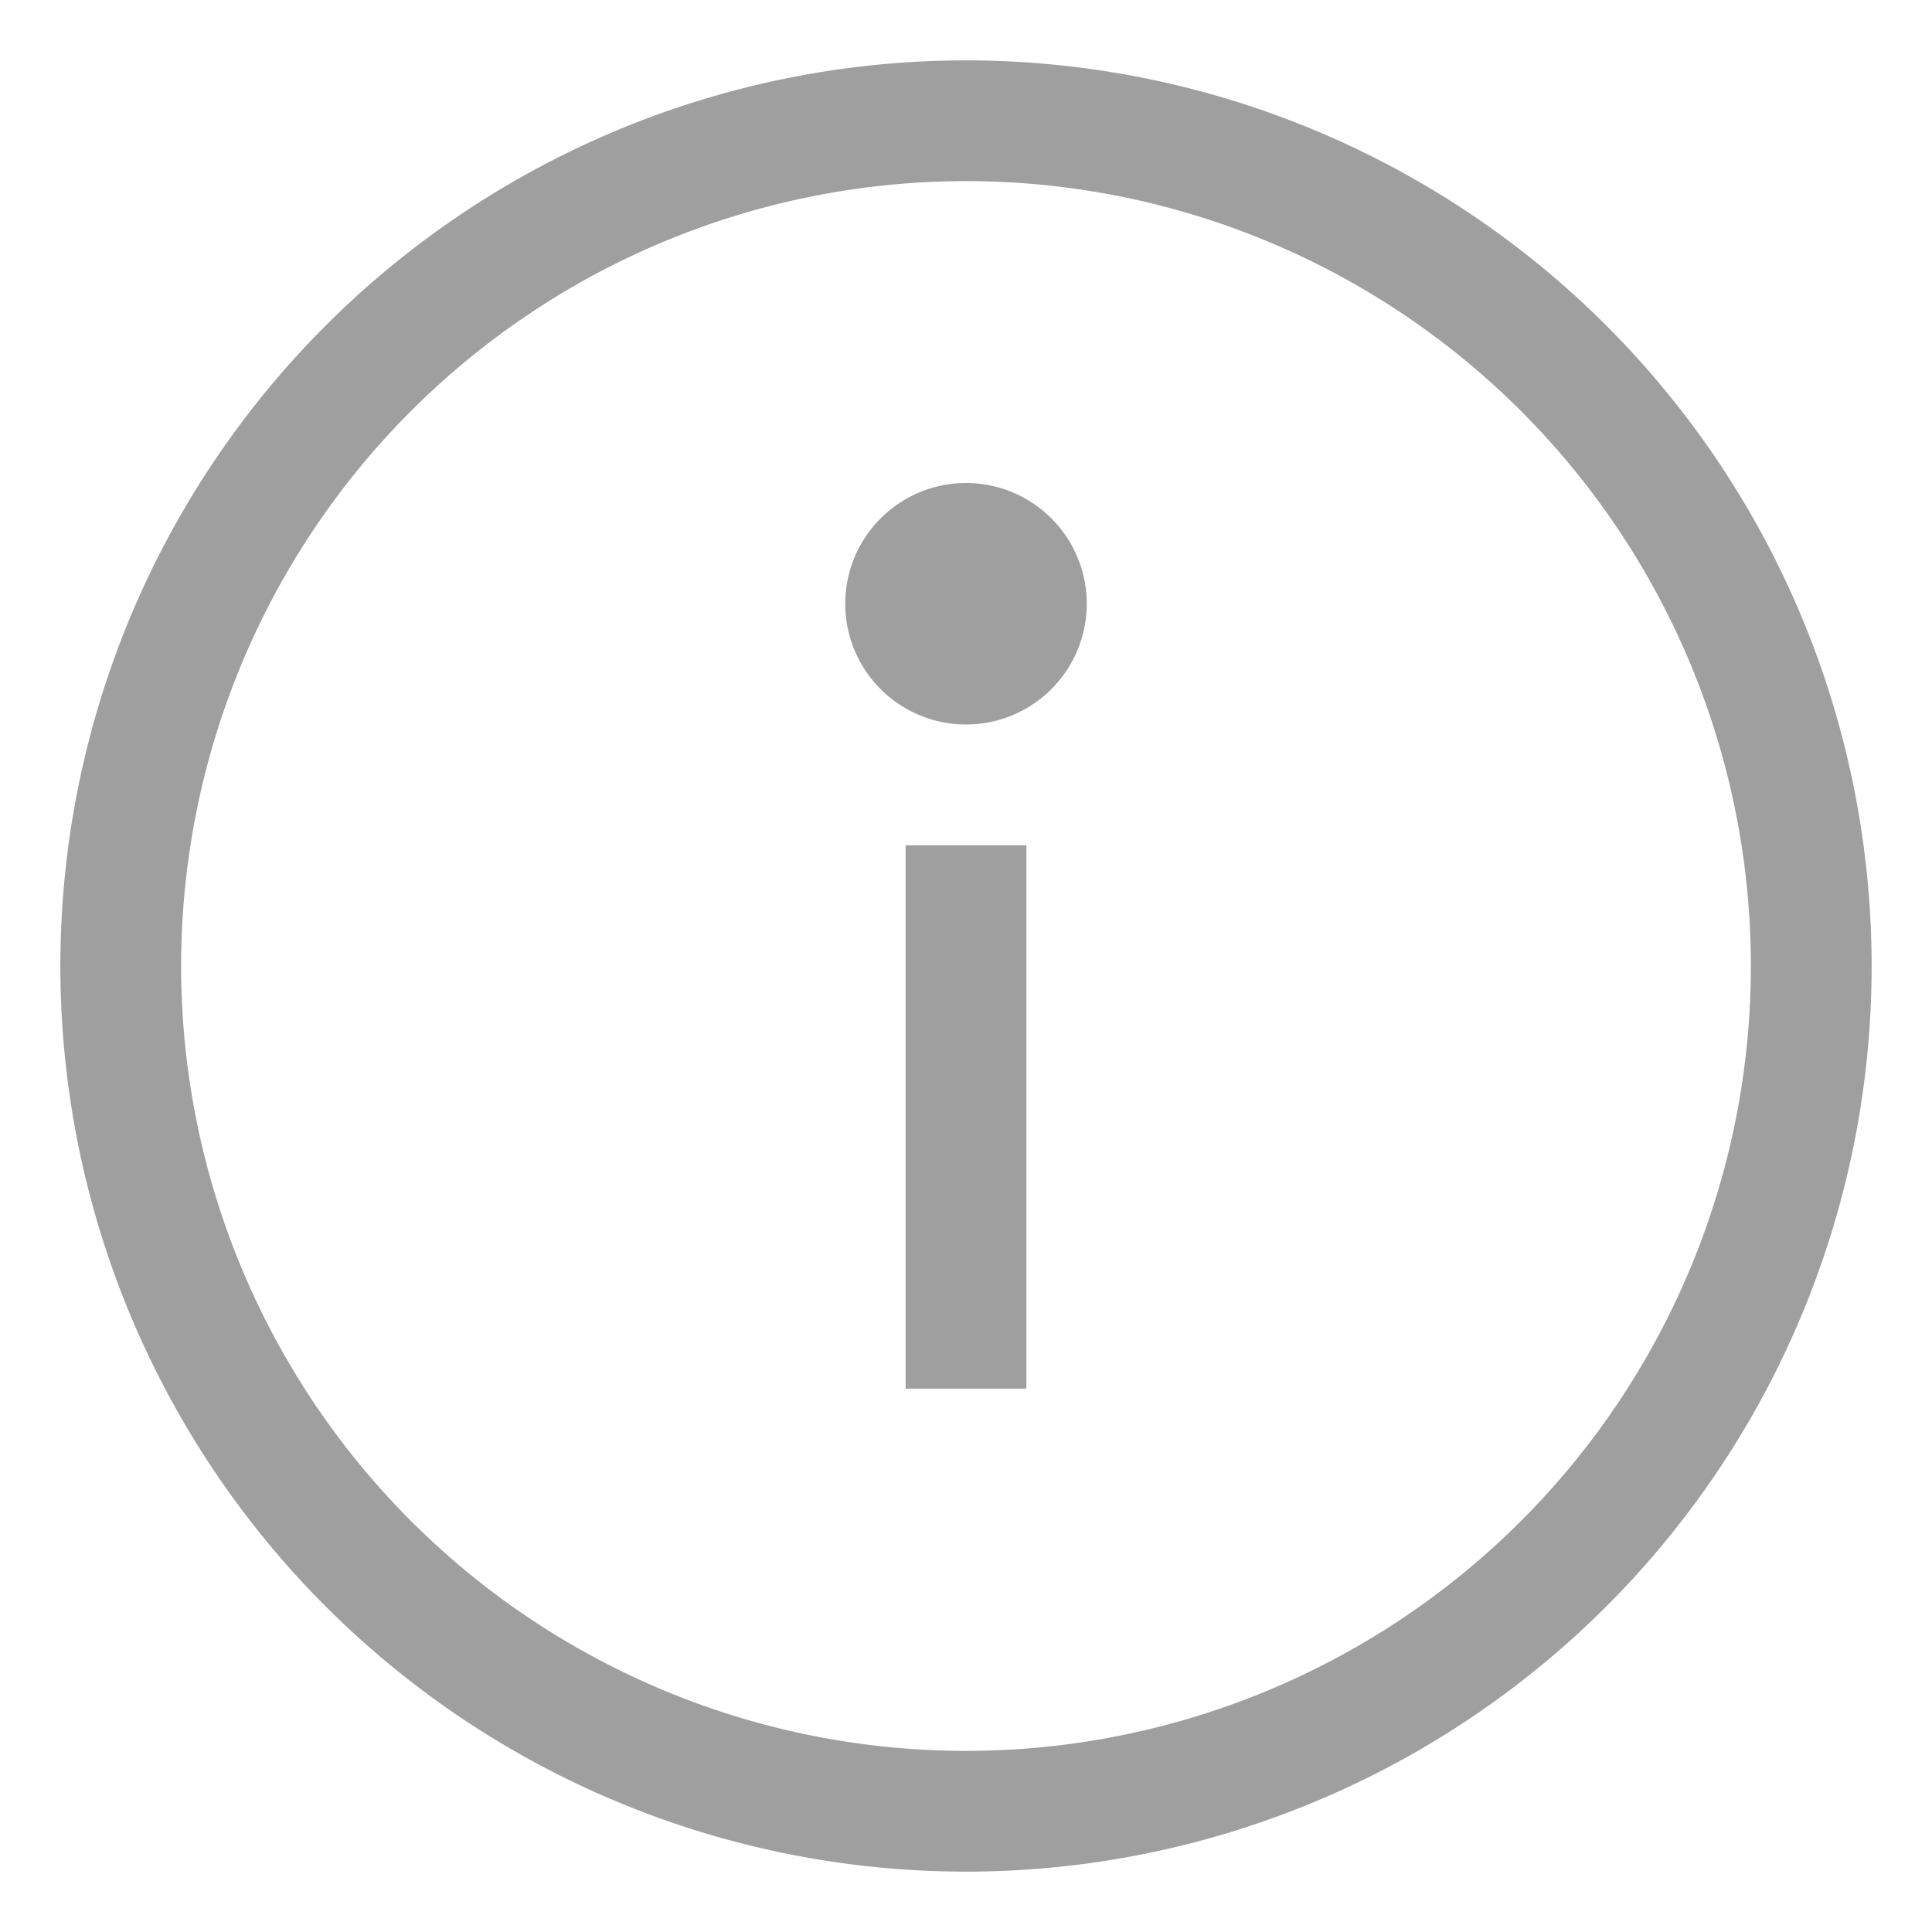
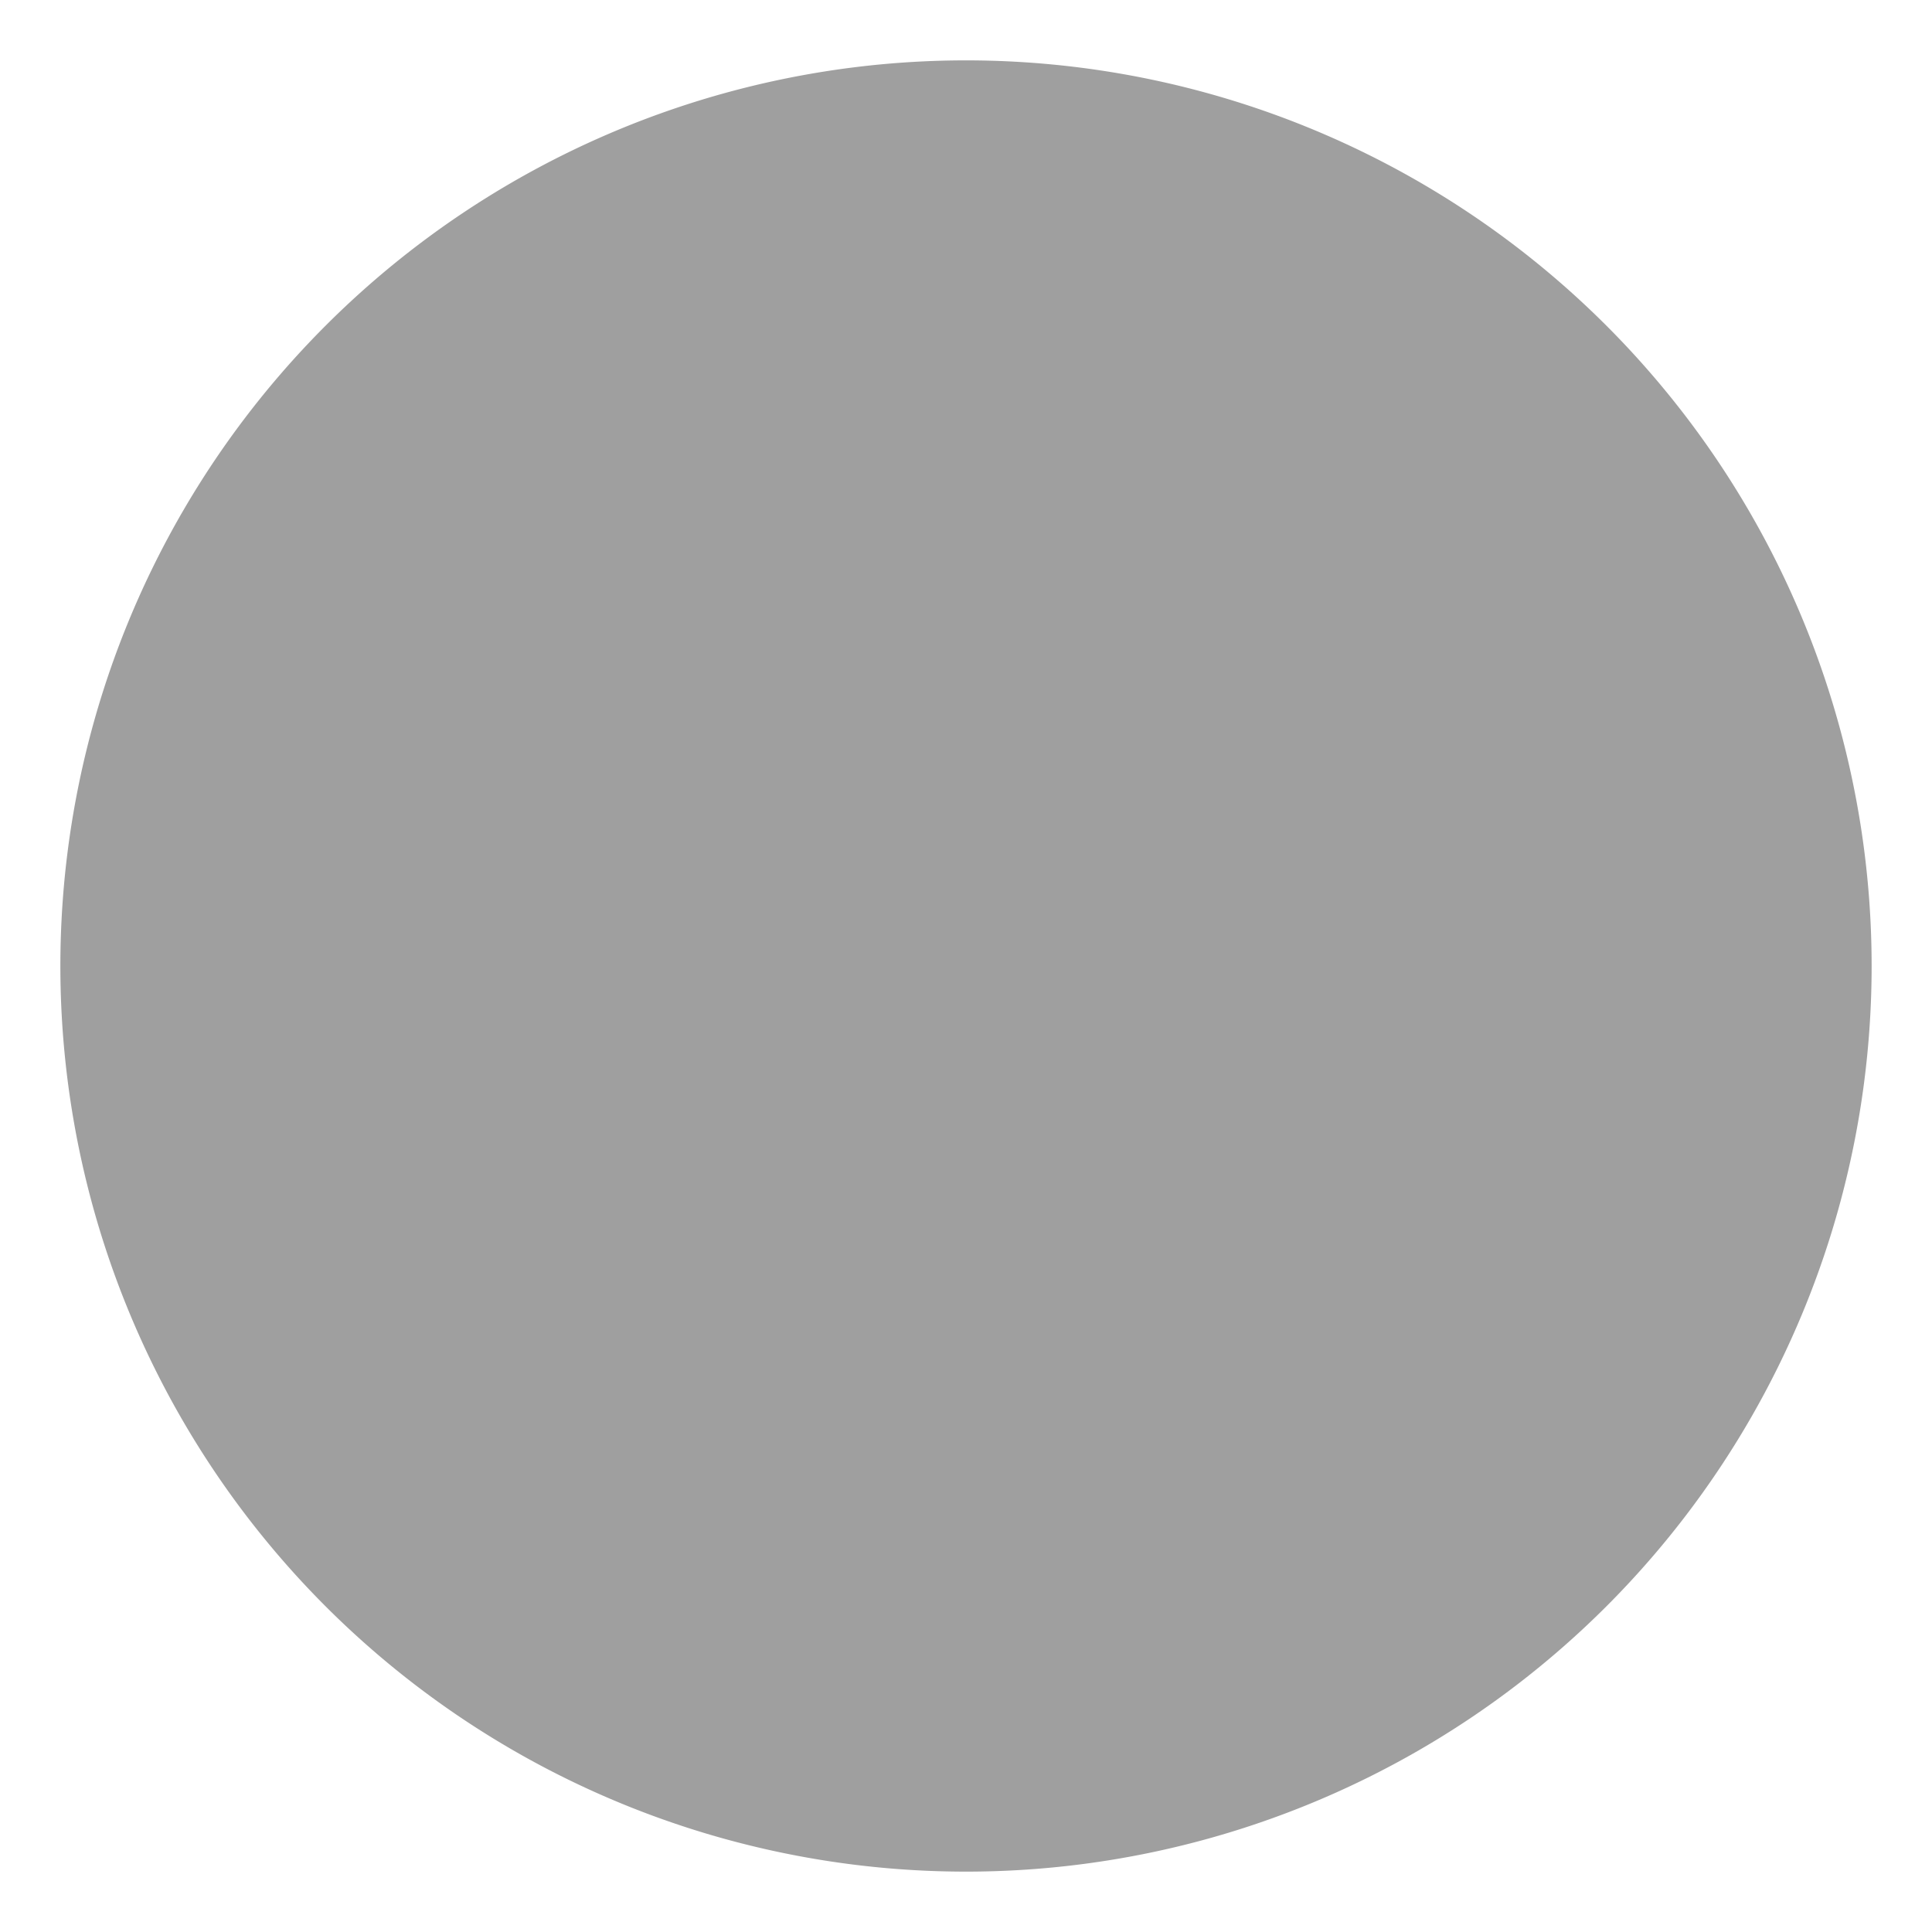
<svg xmlns="http://www.w3.org/2000/svg" viewBox="0 0 32 32">
  <defs>
    <style>.cls-1{fill:#9F9F9F;}</style>
  </defs>
  <title />
  <g data-name="Layer 4" id="Layer_4">
-     <path class="cls-1" d="M16,31A15,15,0,1,1,31,16,15,15,0,0,1,16,31ZM16,3A13,13,0,1,0,29,16,13,13,0,0,0,16,3Z" />
-     <rect class="cls-1" height="9" width="2" x="15" y="14" />
+     <path class="cls-1" d="M16,31A15,15,0,1,1,31,16,15,15,0,0,1,16,31ZM16,3Z" />
    <path class="cls-1" d="M16,12a2,2,0,1,1,2-2A2,2,0,0,1,16,12Zm0-2Z" />
  </g>
</svg>